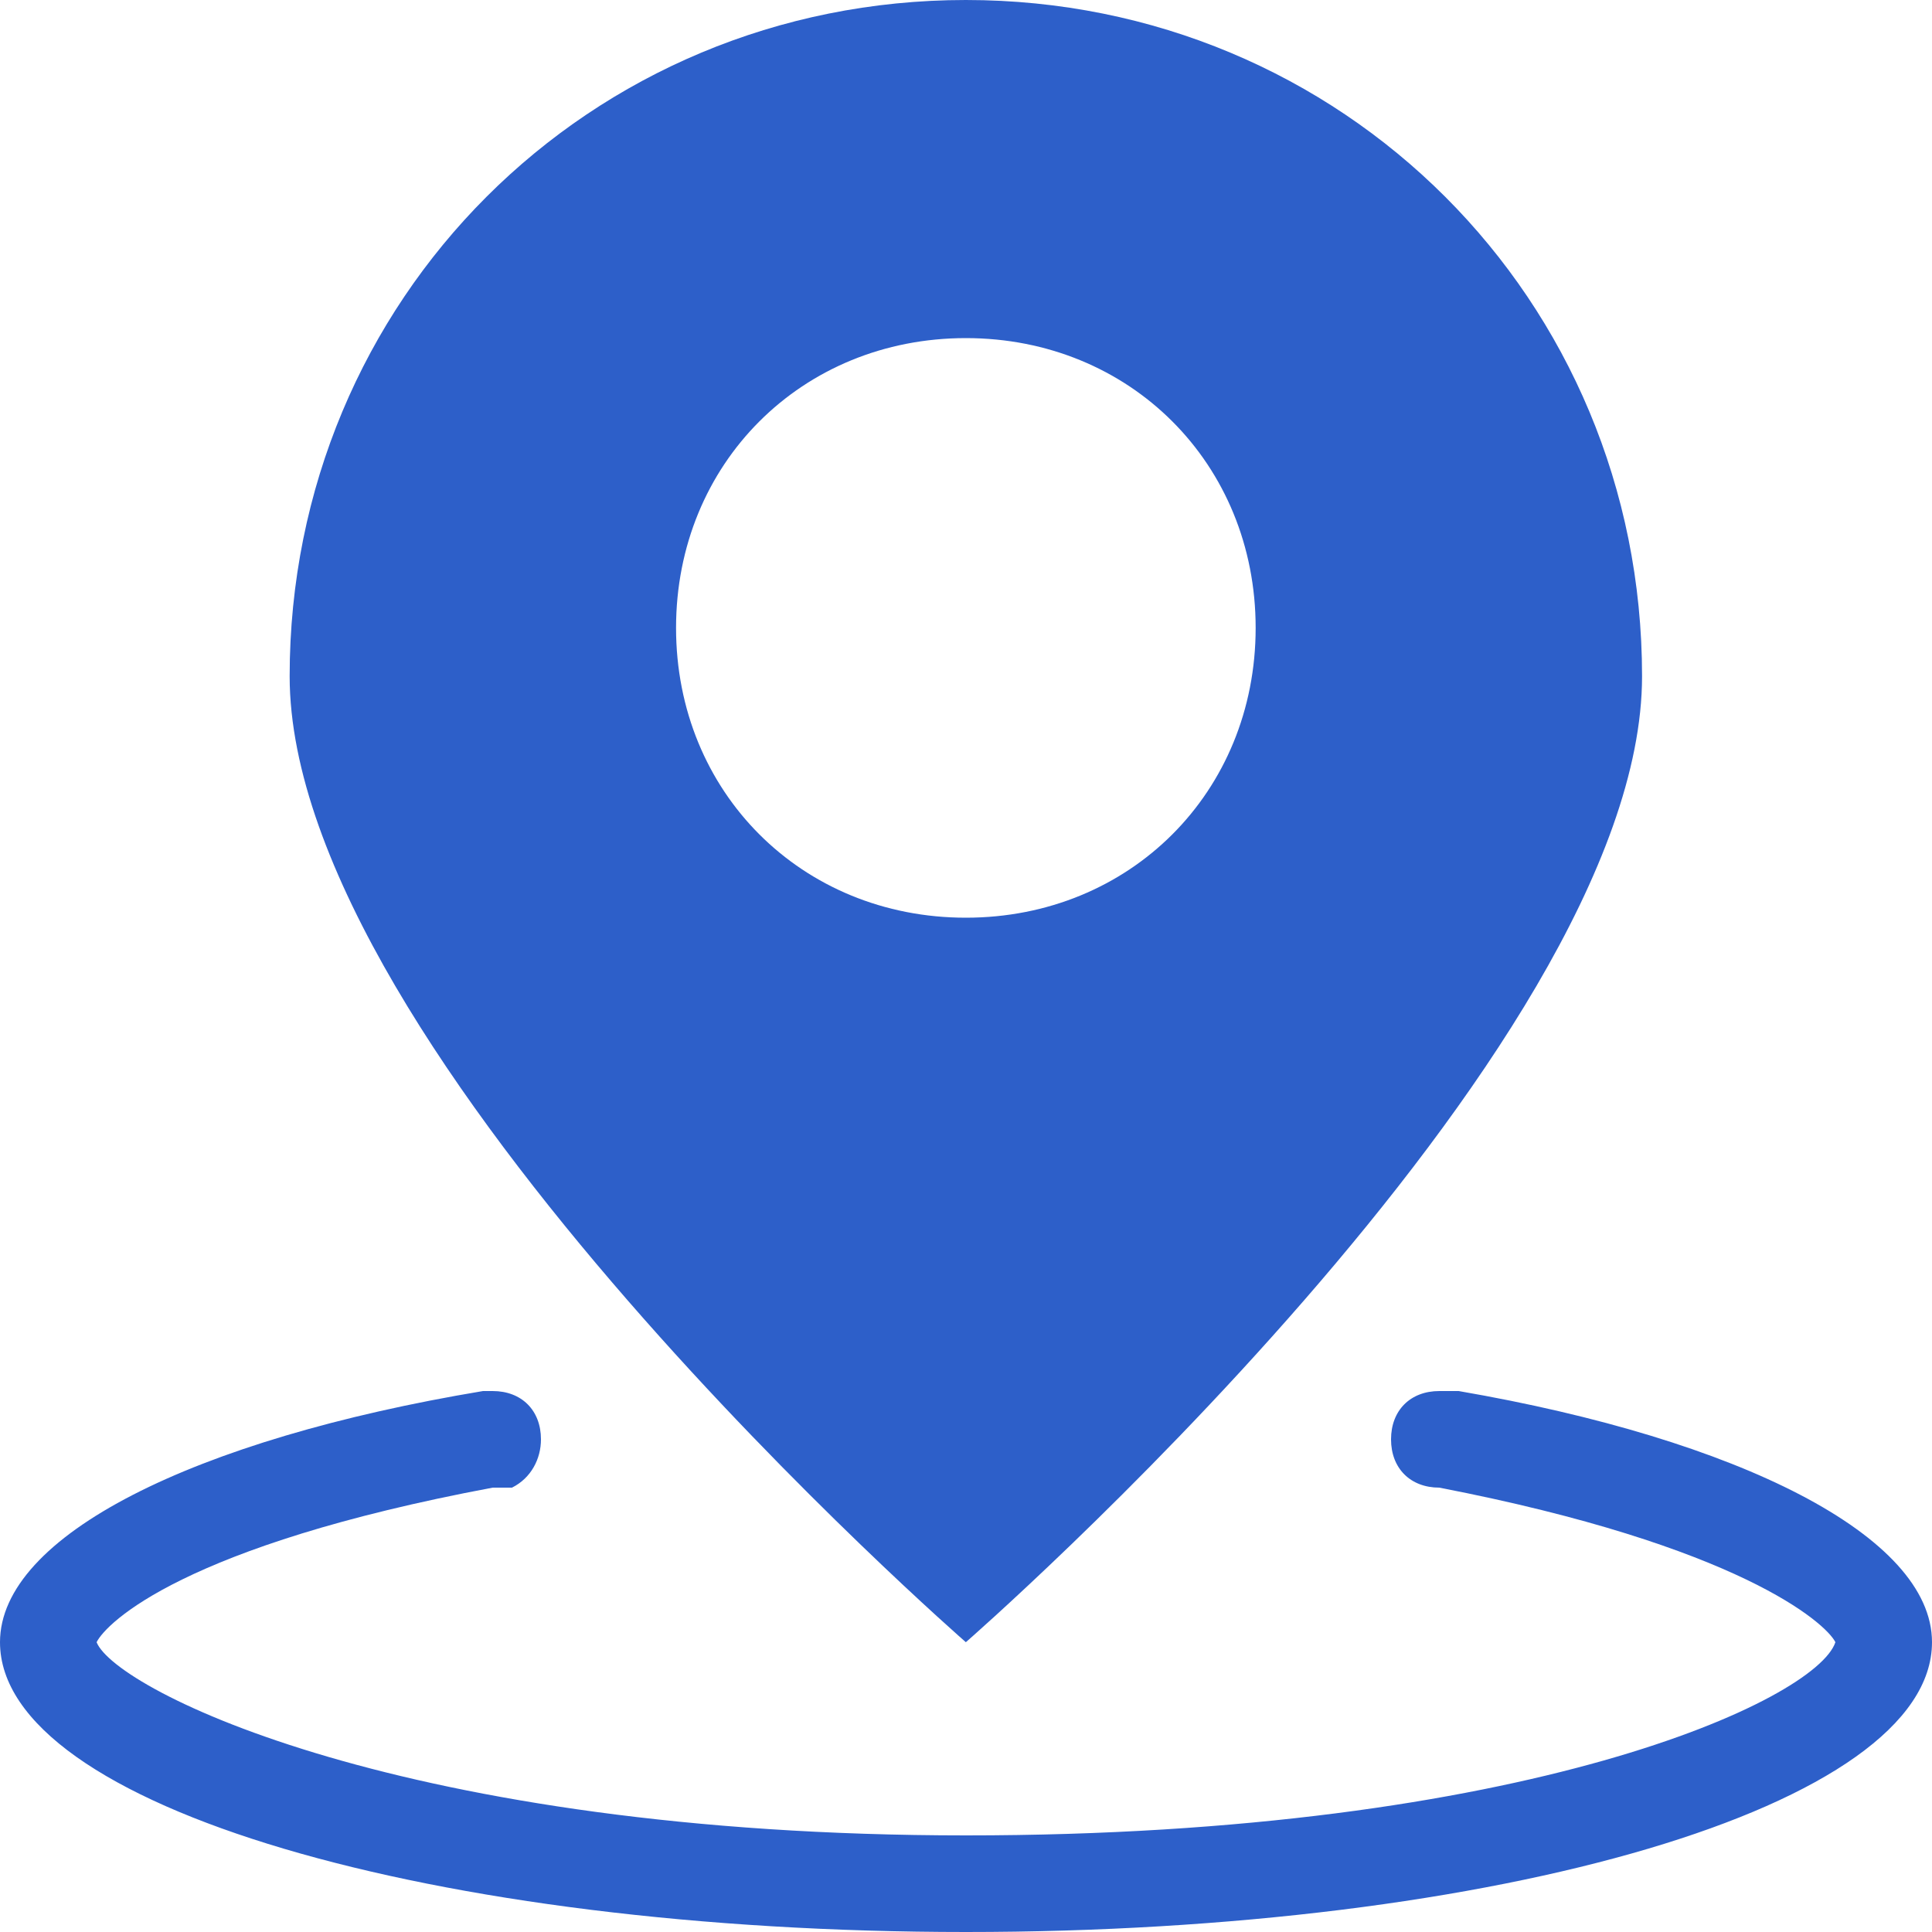
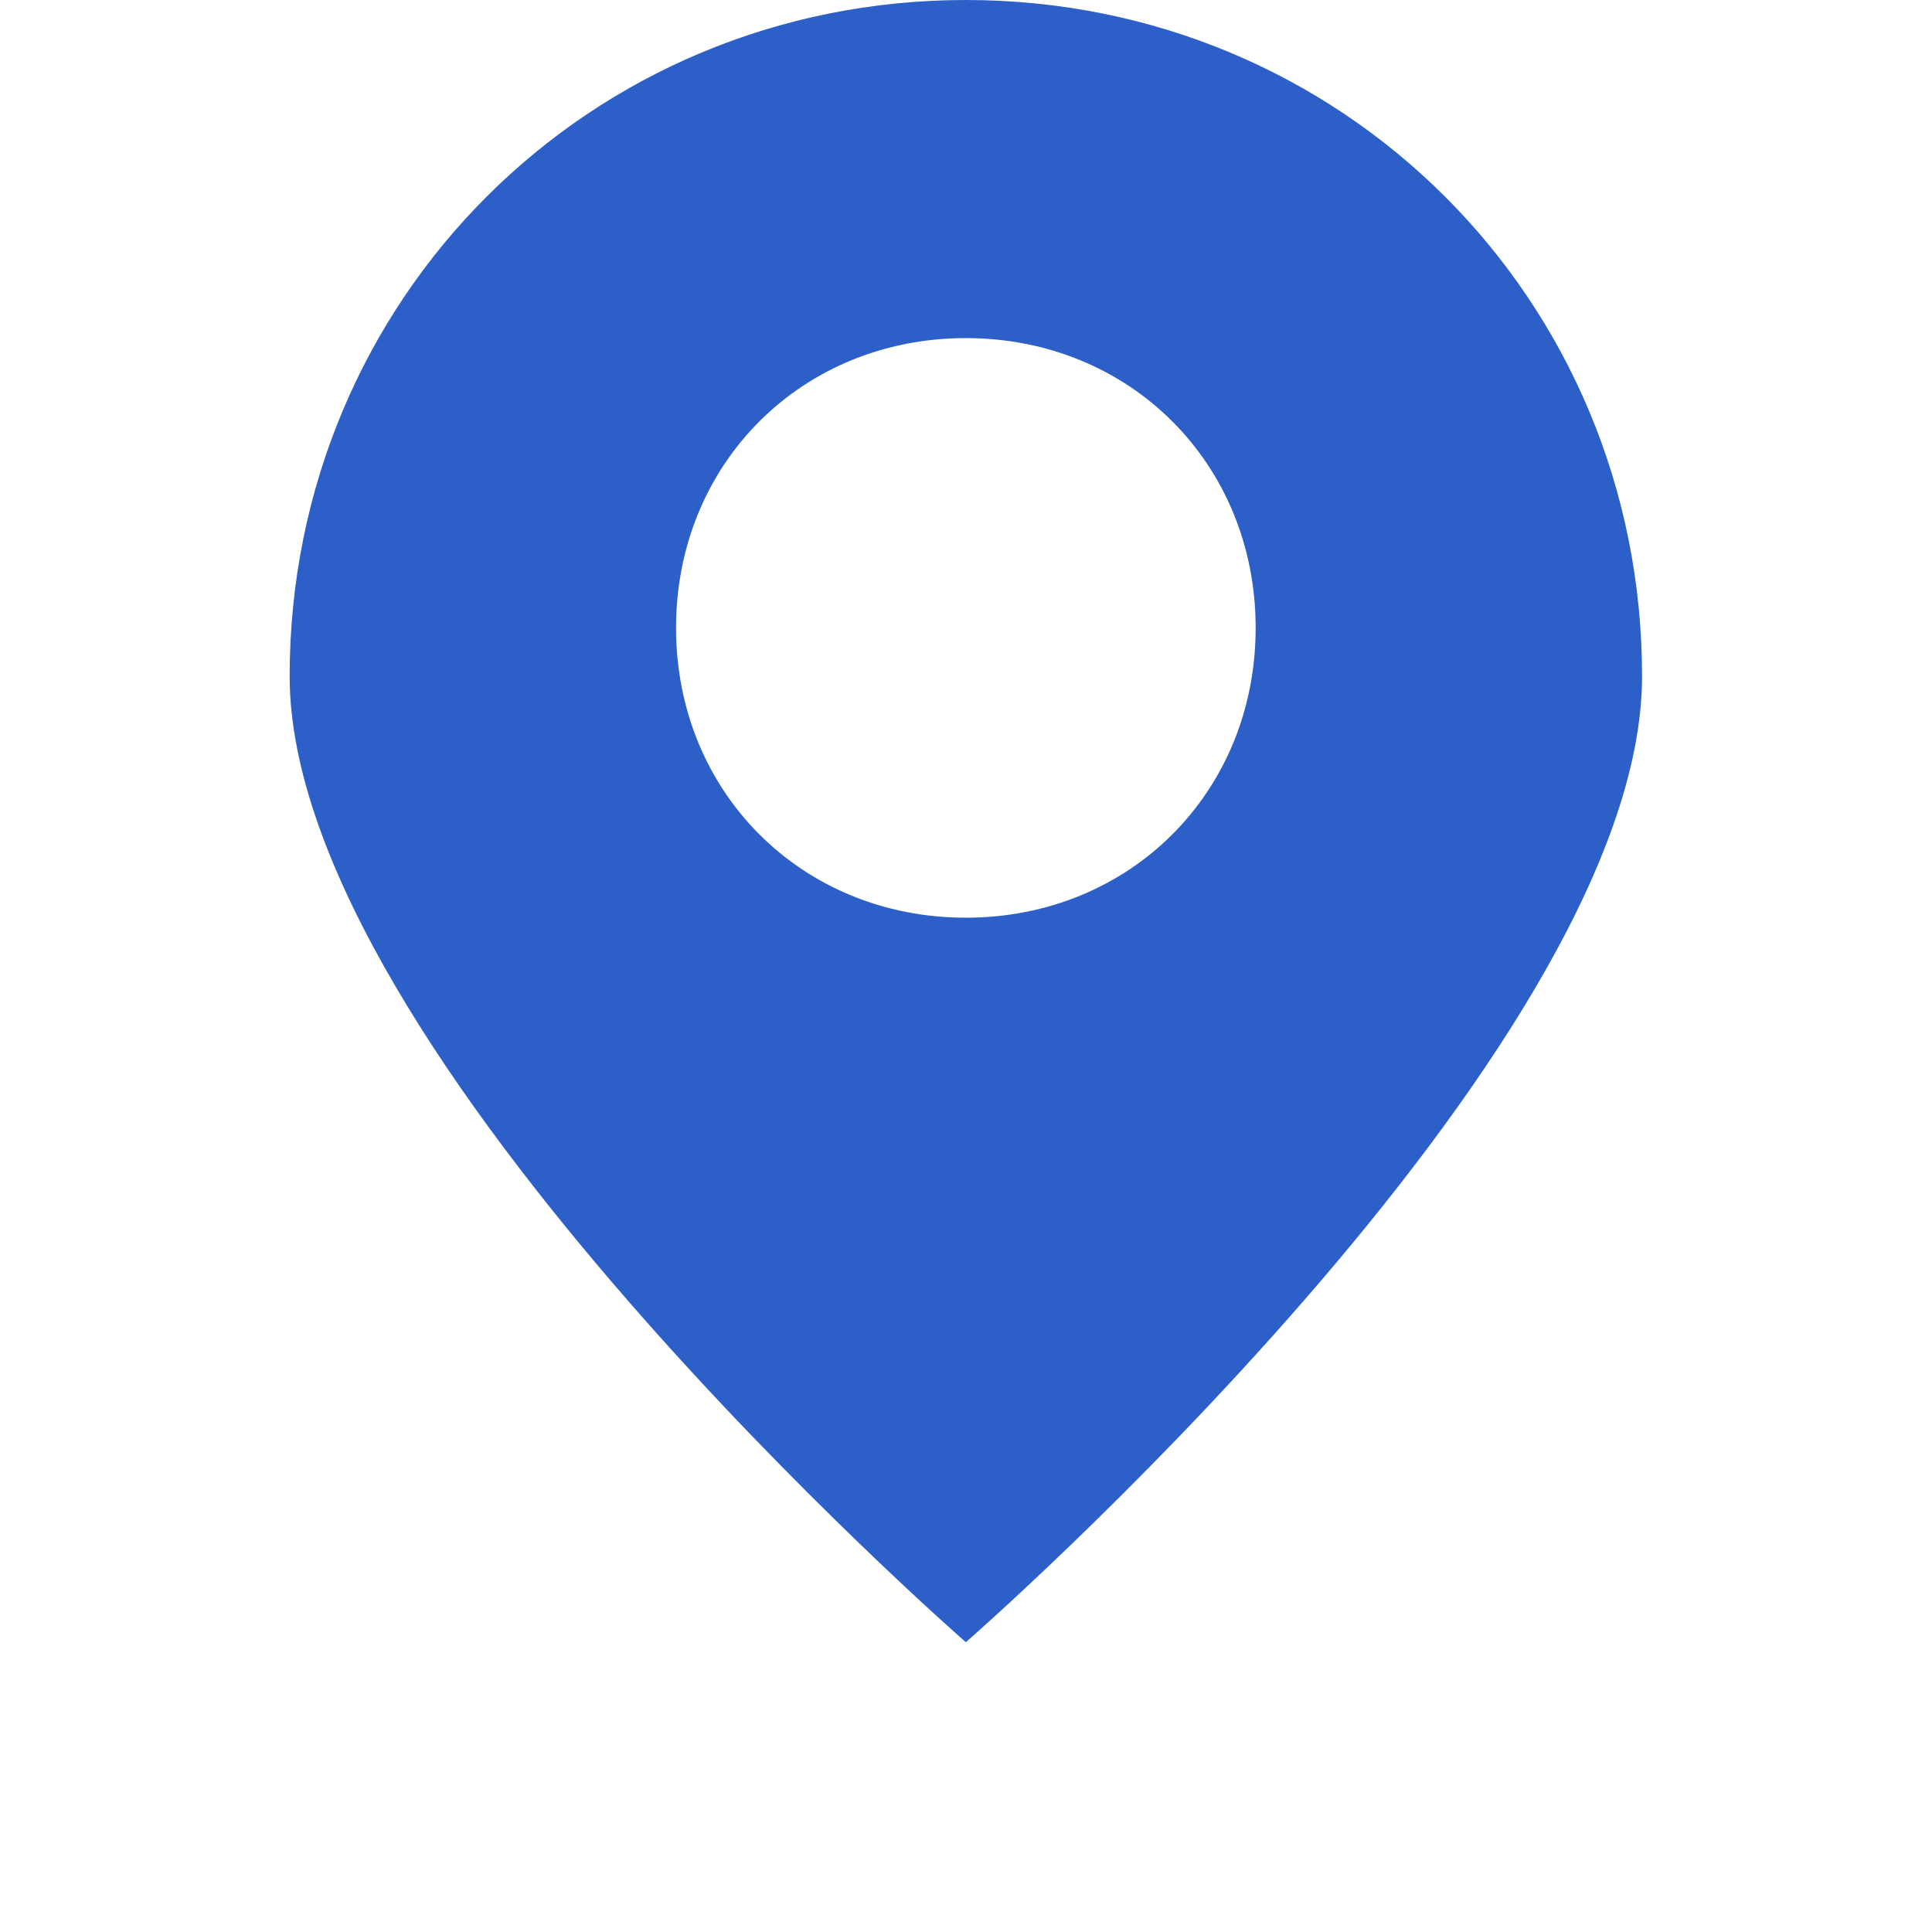
<svg xmlns="http://www.w3.org/2000/svg" width="26" height="26" viewBox="0 0 26 26" fill="none">
  <path d="M12.998 22.1C12.998 22.1 22.098 14.17 22.098 9.1C22.098 4.03 18.068 0 12.998 0C7.928 0 3.898 4.03 3.898 9.1C3.898 14.17 12.998 22.1 12.998 22.1ZM12.998 4.55C15.208 4.55 16.898 6.24 16.898 8.45C16.898 10.66 15.208 12.35 12.998 12.35C10.788 12.35 9.098 10.66 9.098 8.45C9.098 6.24 10.788 4.55 12.998 4.55V4.55Z" fill="#2D5FC9" />
-   <path d="M19.63 18.72H19.37C18.98 18.72 18.72 18.98 18.72 19.37C18.72 19.76 18.98 20.02 19.37 20.02C23.4 20.8 24.57 21.84 24.7 22.1C24.44 22.88 20.54 24.7 13 24.7C5.46 24.7 1.56 22.75 1.3 22.1C1.43 21.84 2.47 20.8 6.63 20.02H6.89C7.15 19.89 7.28 19.63 7.28 19.37C7.28 18.98 7.02 18.72 6.63 18.72H6.5C2.6 19.37 0 20.67 0 22.1C0 24.31 5.85 26 13 26C20.15 26 26 24.31 26 22.1C26 20.67 23.4 19.37 19.63 18.72Z" fill="#2D5FC9" />
</svg>